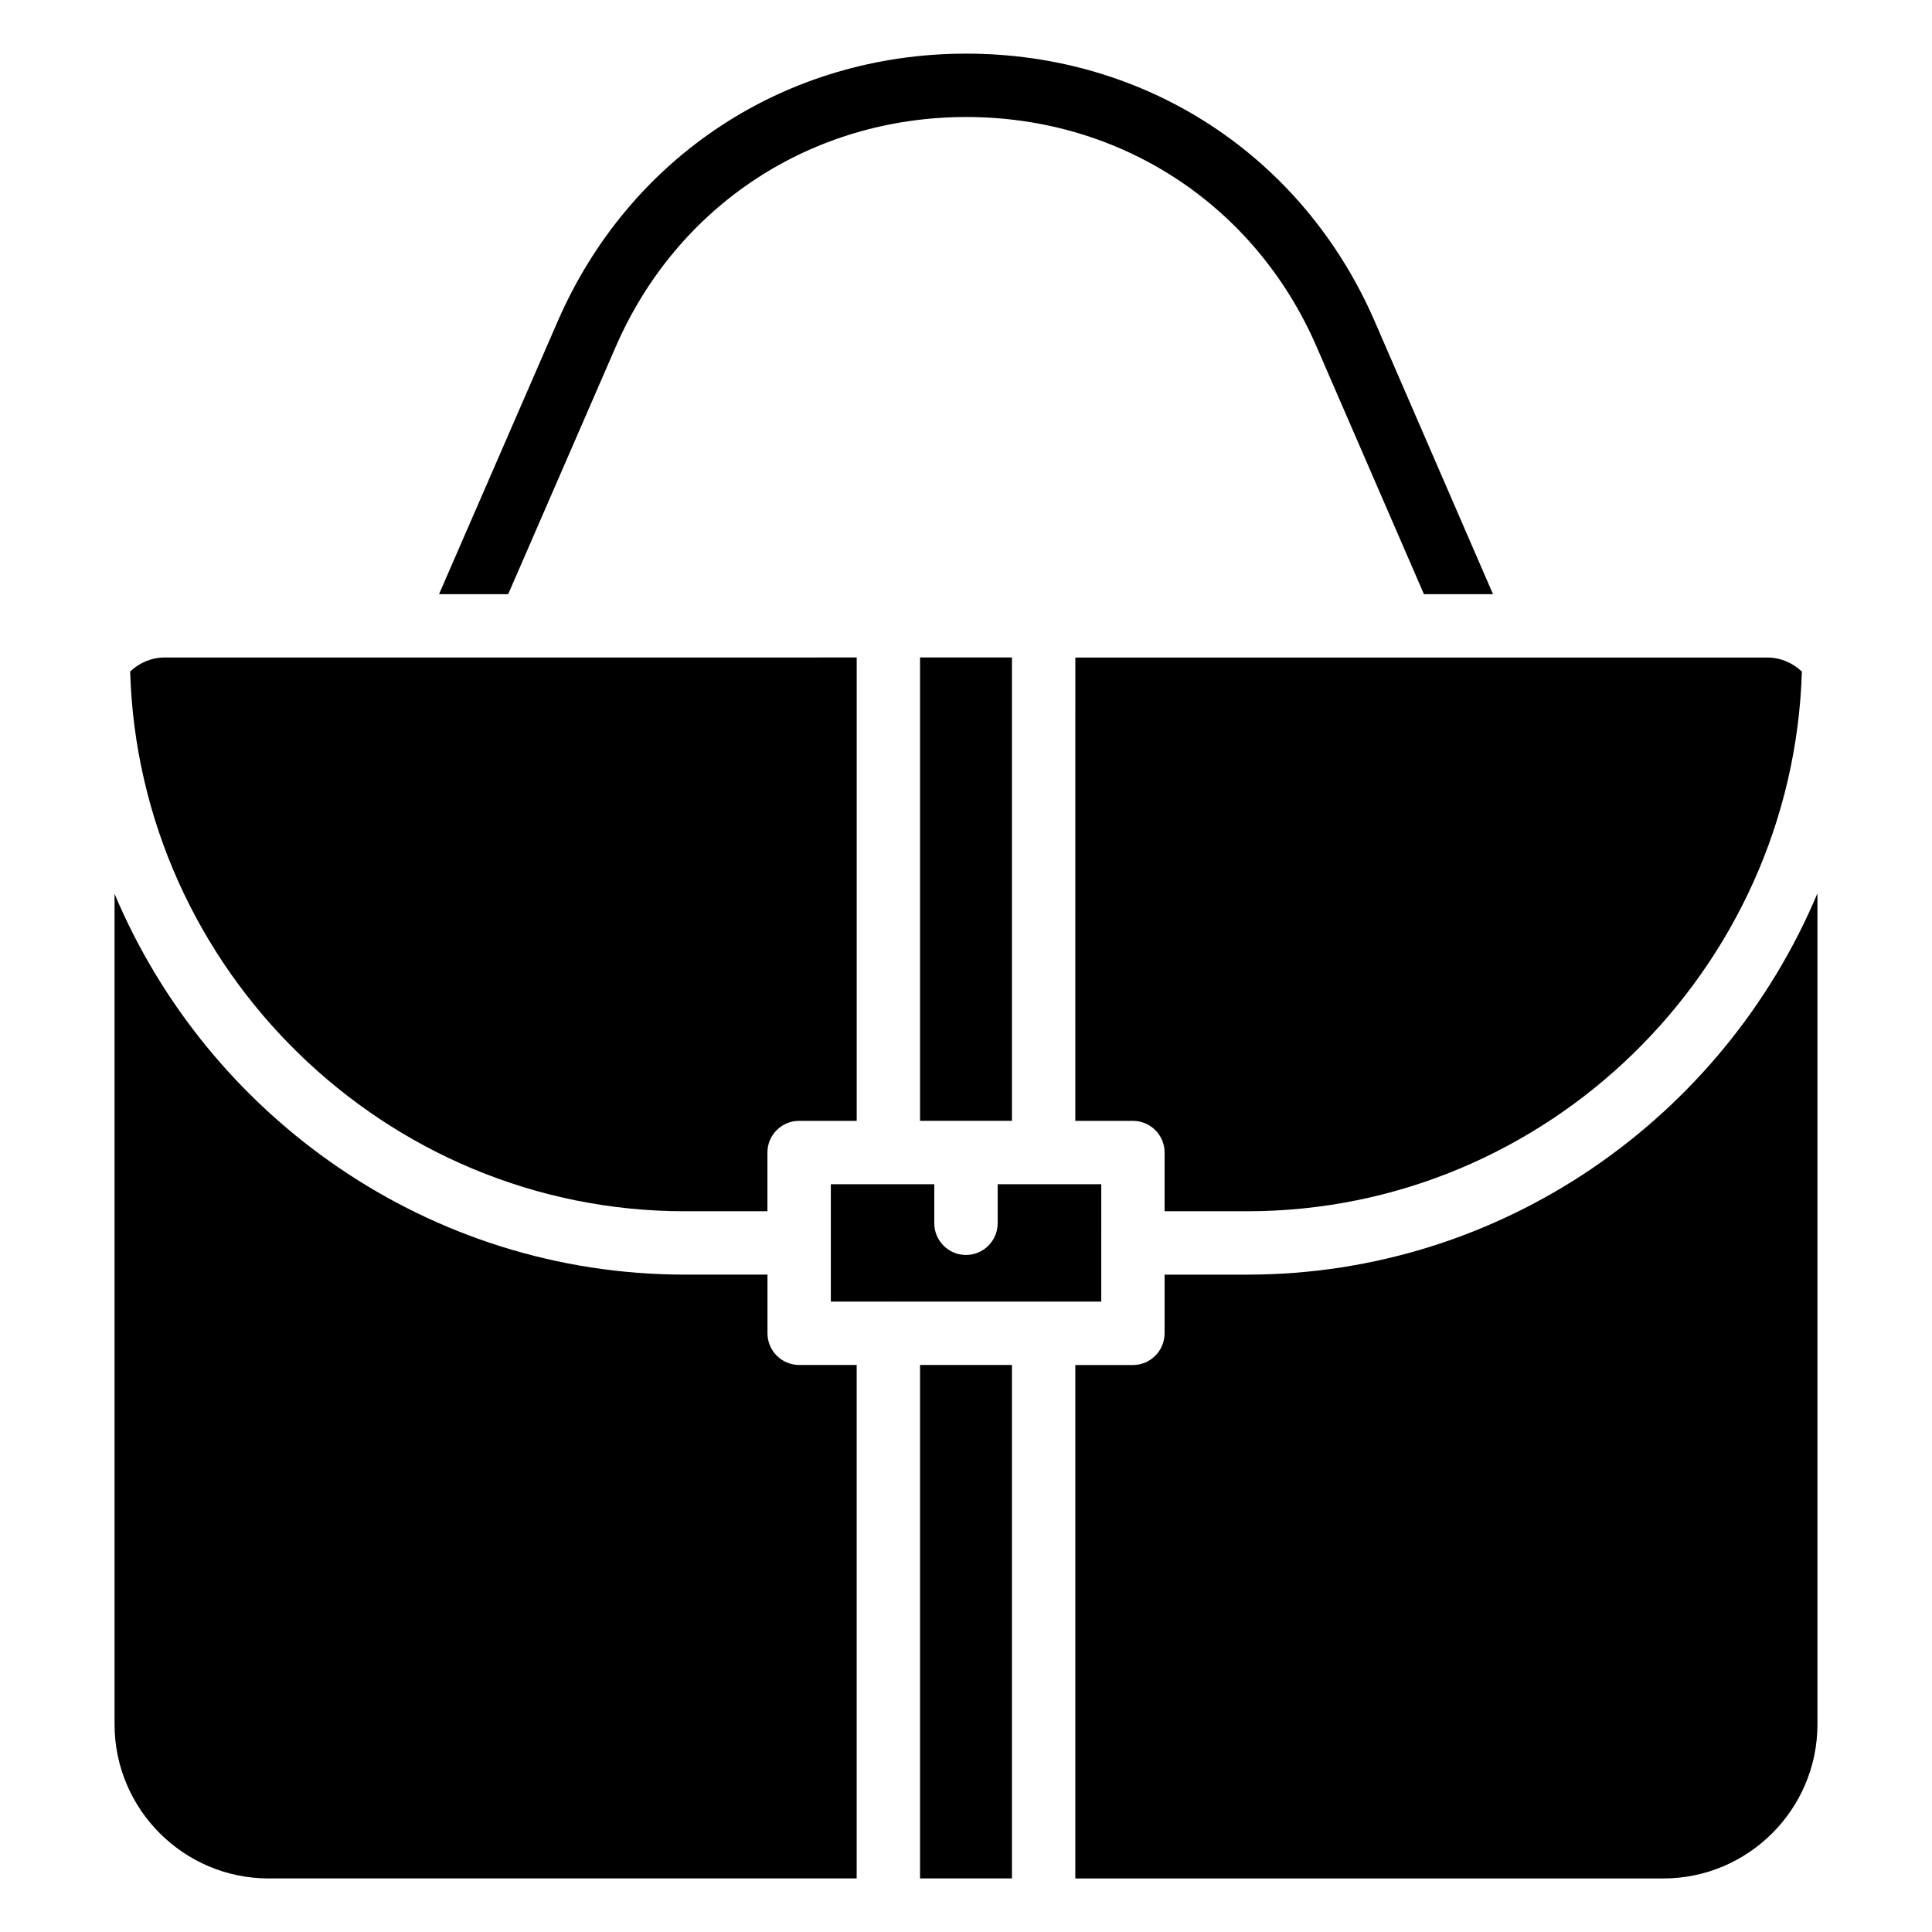
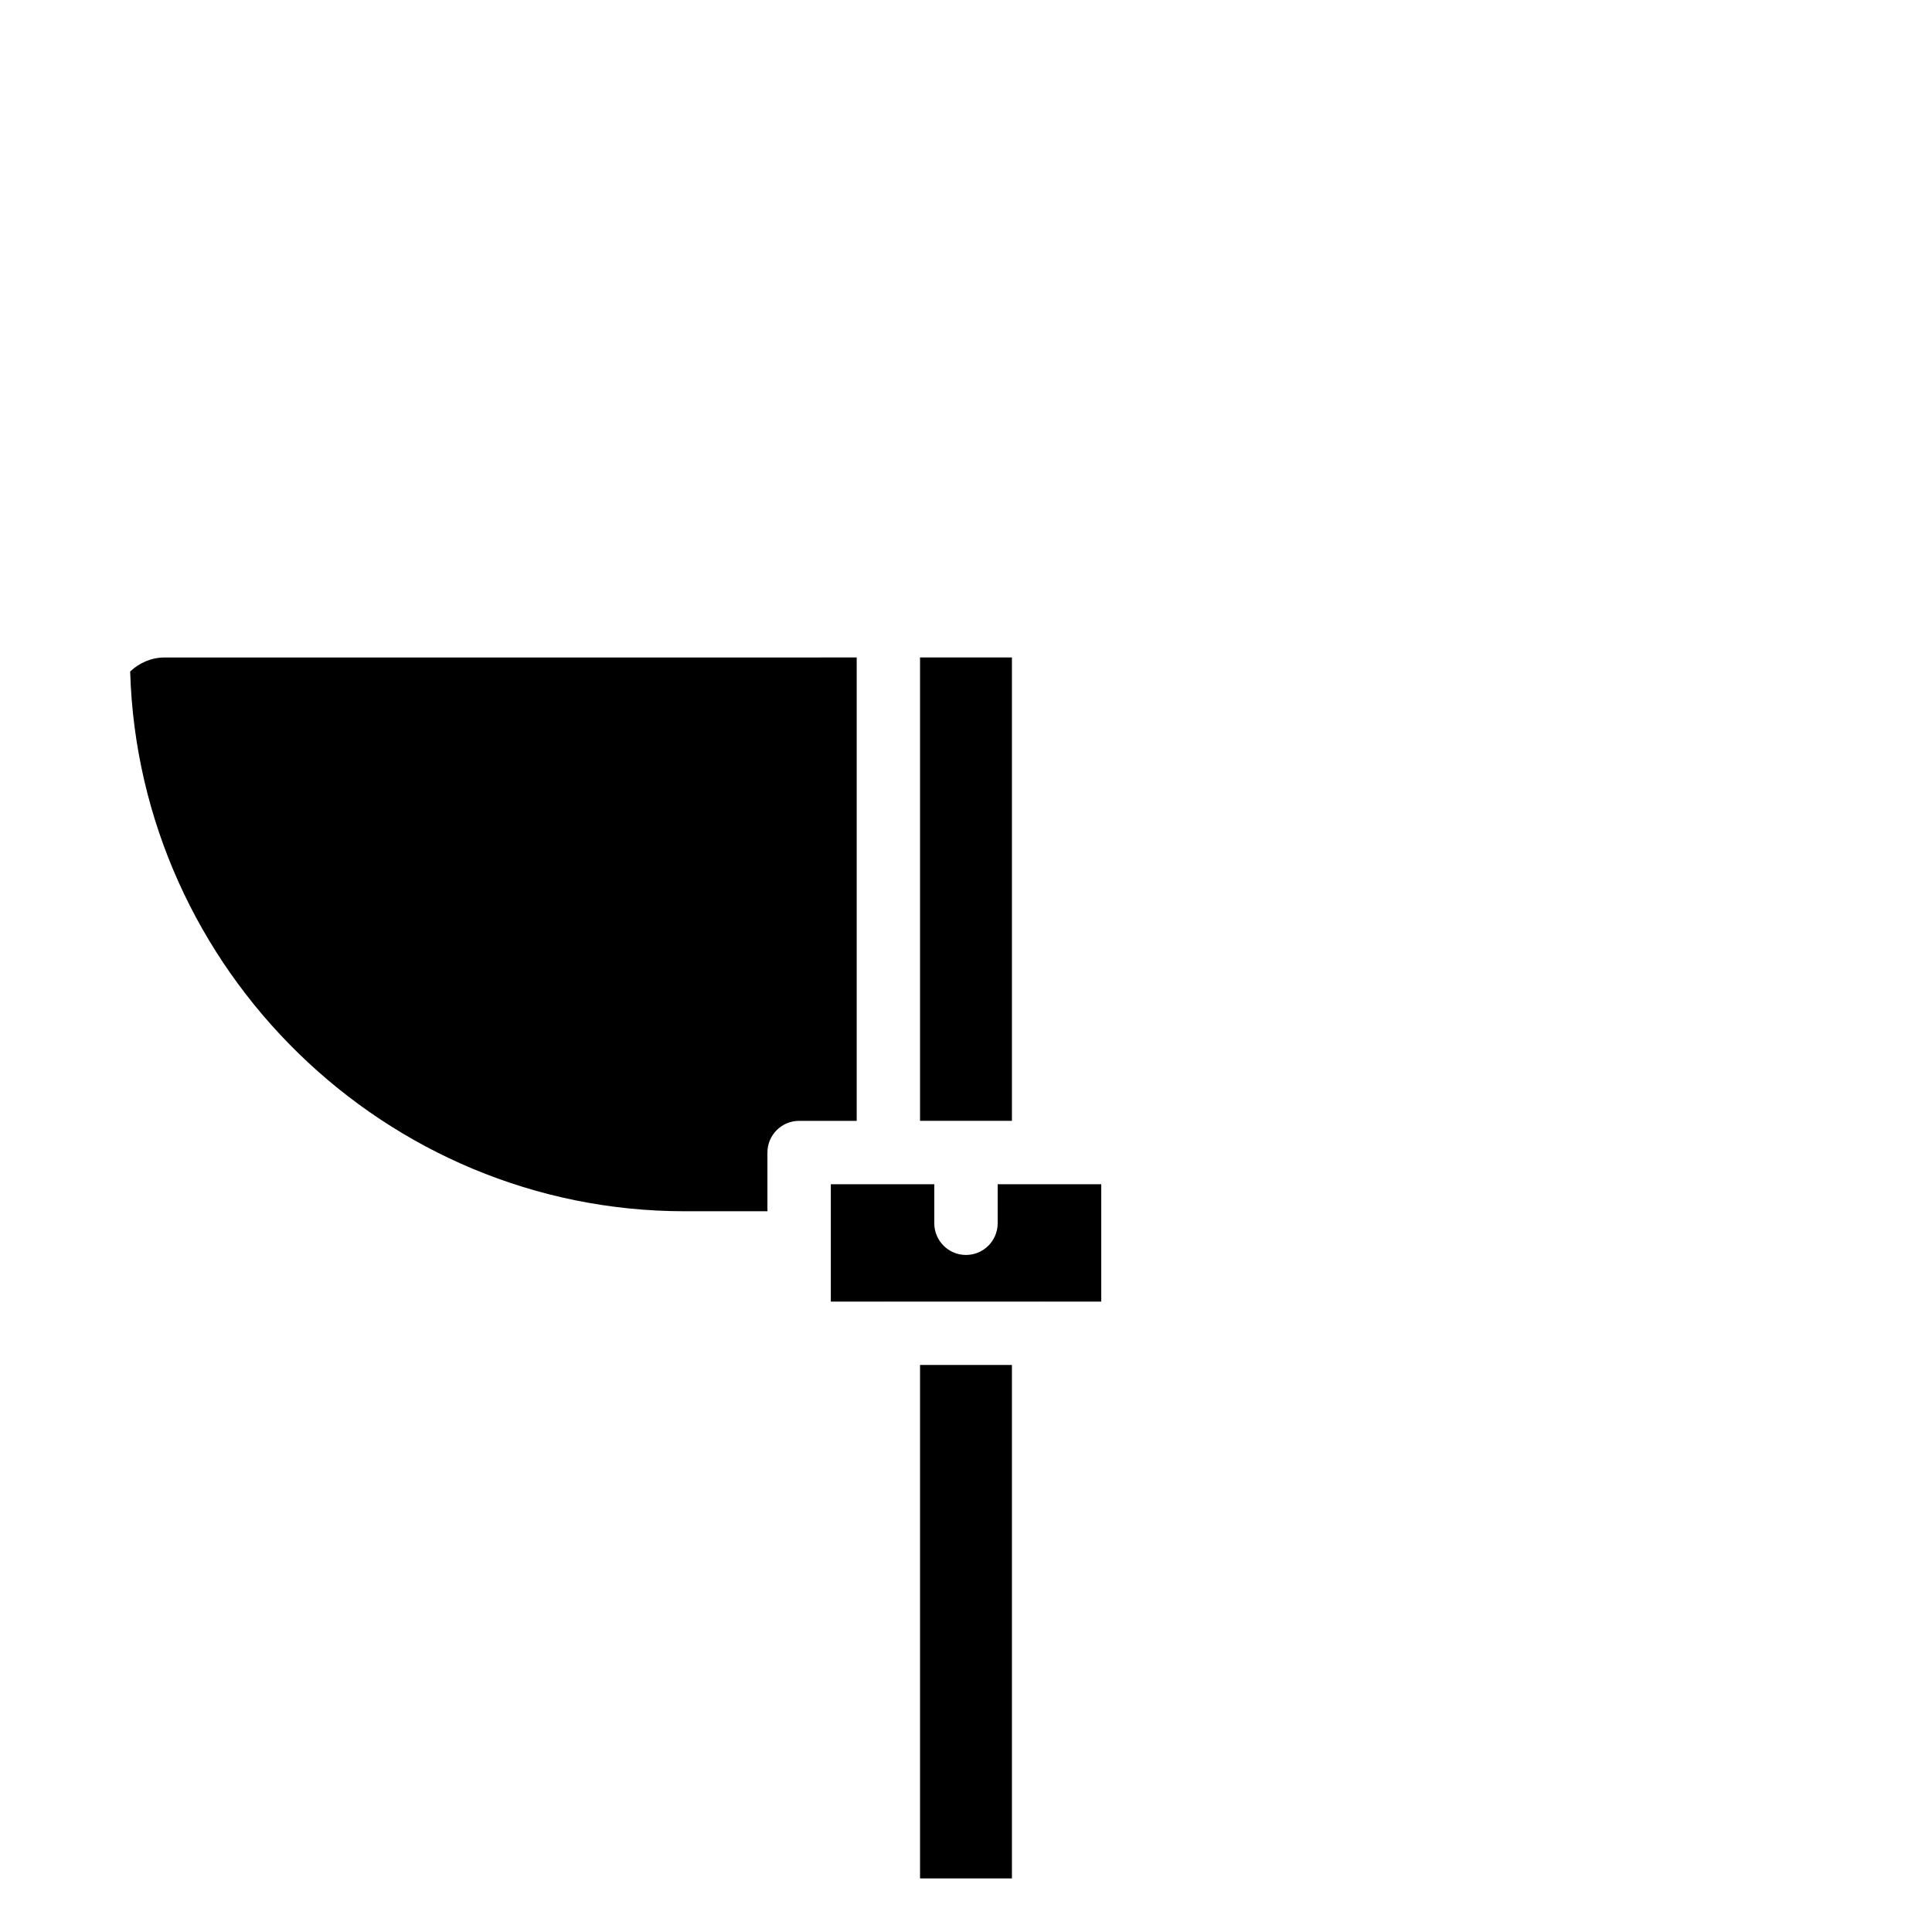
<svg xmlns="http://www.w3.org/2000/svg" fill="#000000" width="800px" height="800px" version="1.1" viewBox="144 144 512 512">
  <g>
    <path d="m387.82 318.23h24.352v122.8h-24.352z" />
    <path d="m325.48 464.99h21.895v-15.555c0-4.641 3.758-8.398 8.398-8.398h15.262v-122.8l-183.41 0.004c-3.547 0-6.738 1.449-9.133 3.715 2.332 79.098 67.617 143.04 146.99 143.04z" />
-     <path d="m428.97 441.04h15.262c4.641 0 8.398 3.758 8.398 8.398v15.555h21.895c79.352 0 144.61-63.898 146.99-143.02-2.394-2.266-5.582-3.715-9.109-3.715l-183.43-0.004z" />
    <path d="m435.83 457.83h-15.199-0.043-0.043-12.152v10.348c0 4.641-3.758 8.398-8.398 8.398s-8.398-3.758-8.398-8.398v-10.348h-12.133-0.043-0.043-15.199v31.109h15.156c0.043 0 0.062-0.02 0.105-0.02 0.043 0 0.062 0.02 0.105 0.02h40.934c0.043 0 0.062-0.02 0.105-0.02 0.043 0 0.062 0.02 0.105 0.02h15.156l0.004-31.109z" />
-     <path d="m347.39 497.34v-15.555h-21.914c-67.719 0-126.23-41.773-151.12-100.91v220.08c0 22.523 18.324 40.852 40.852 40.852h155.82v-136.07l-15.242-0.004c-4.641 0-8.398-3.777-8.398-8.395z" />
-     <path d="m474.52 481.79h-21.895v15.555c0 4.641-3.758 8.398-8.398 8.398l-15.258-0.004v136.07h155.82c22.523 0 40.852-18.324 40.852-40.852v-220.21c-24.898 59.262-83.402 101.04-151.12 101.04z" />
    <path d="m387.82 505.73h24.352v136.07h-24.352z" />
-     <path d="m307.15 235.95c16.312-37.574 51.914-60.918 92.891-60.941h0.043c40.914 0 76.473 23.281 92.766 60.73l28.508 65.727h18.305l-31.402-72.422c-19.02-43.707-60.457-70.828-108.17-70.828h-0.043c-47.785 0-89.266 27.227-108.3 71.039l-31.402 72.211h18.324z" />
  </g>
</svg>